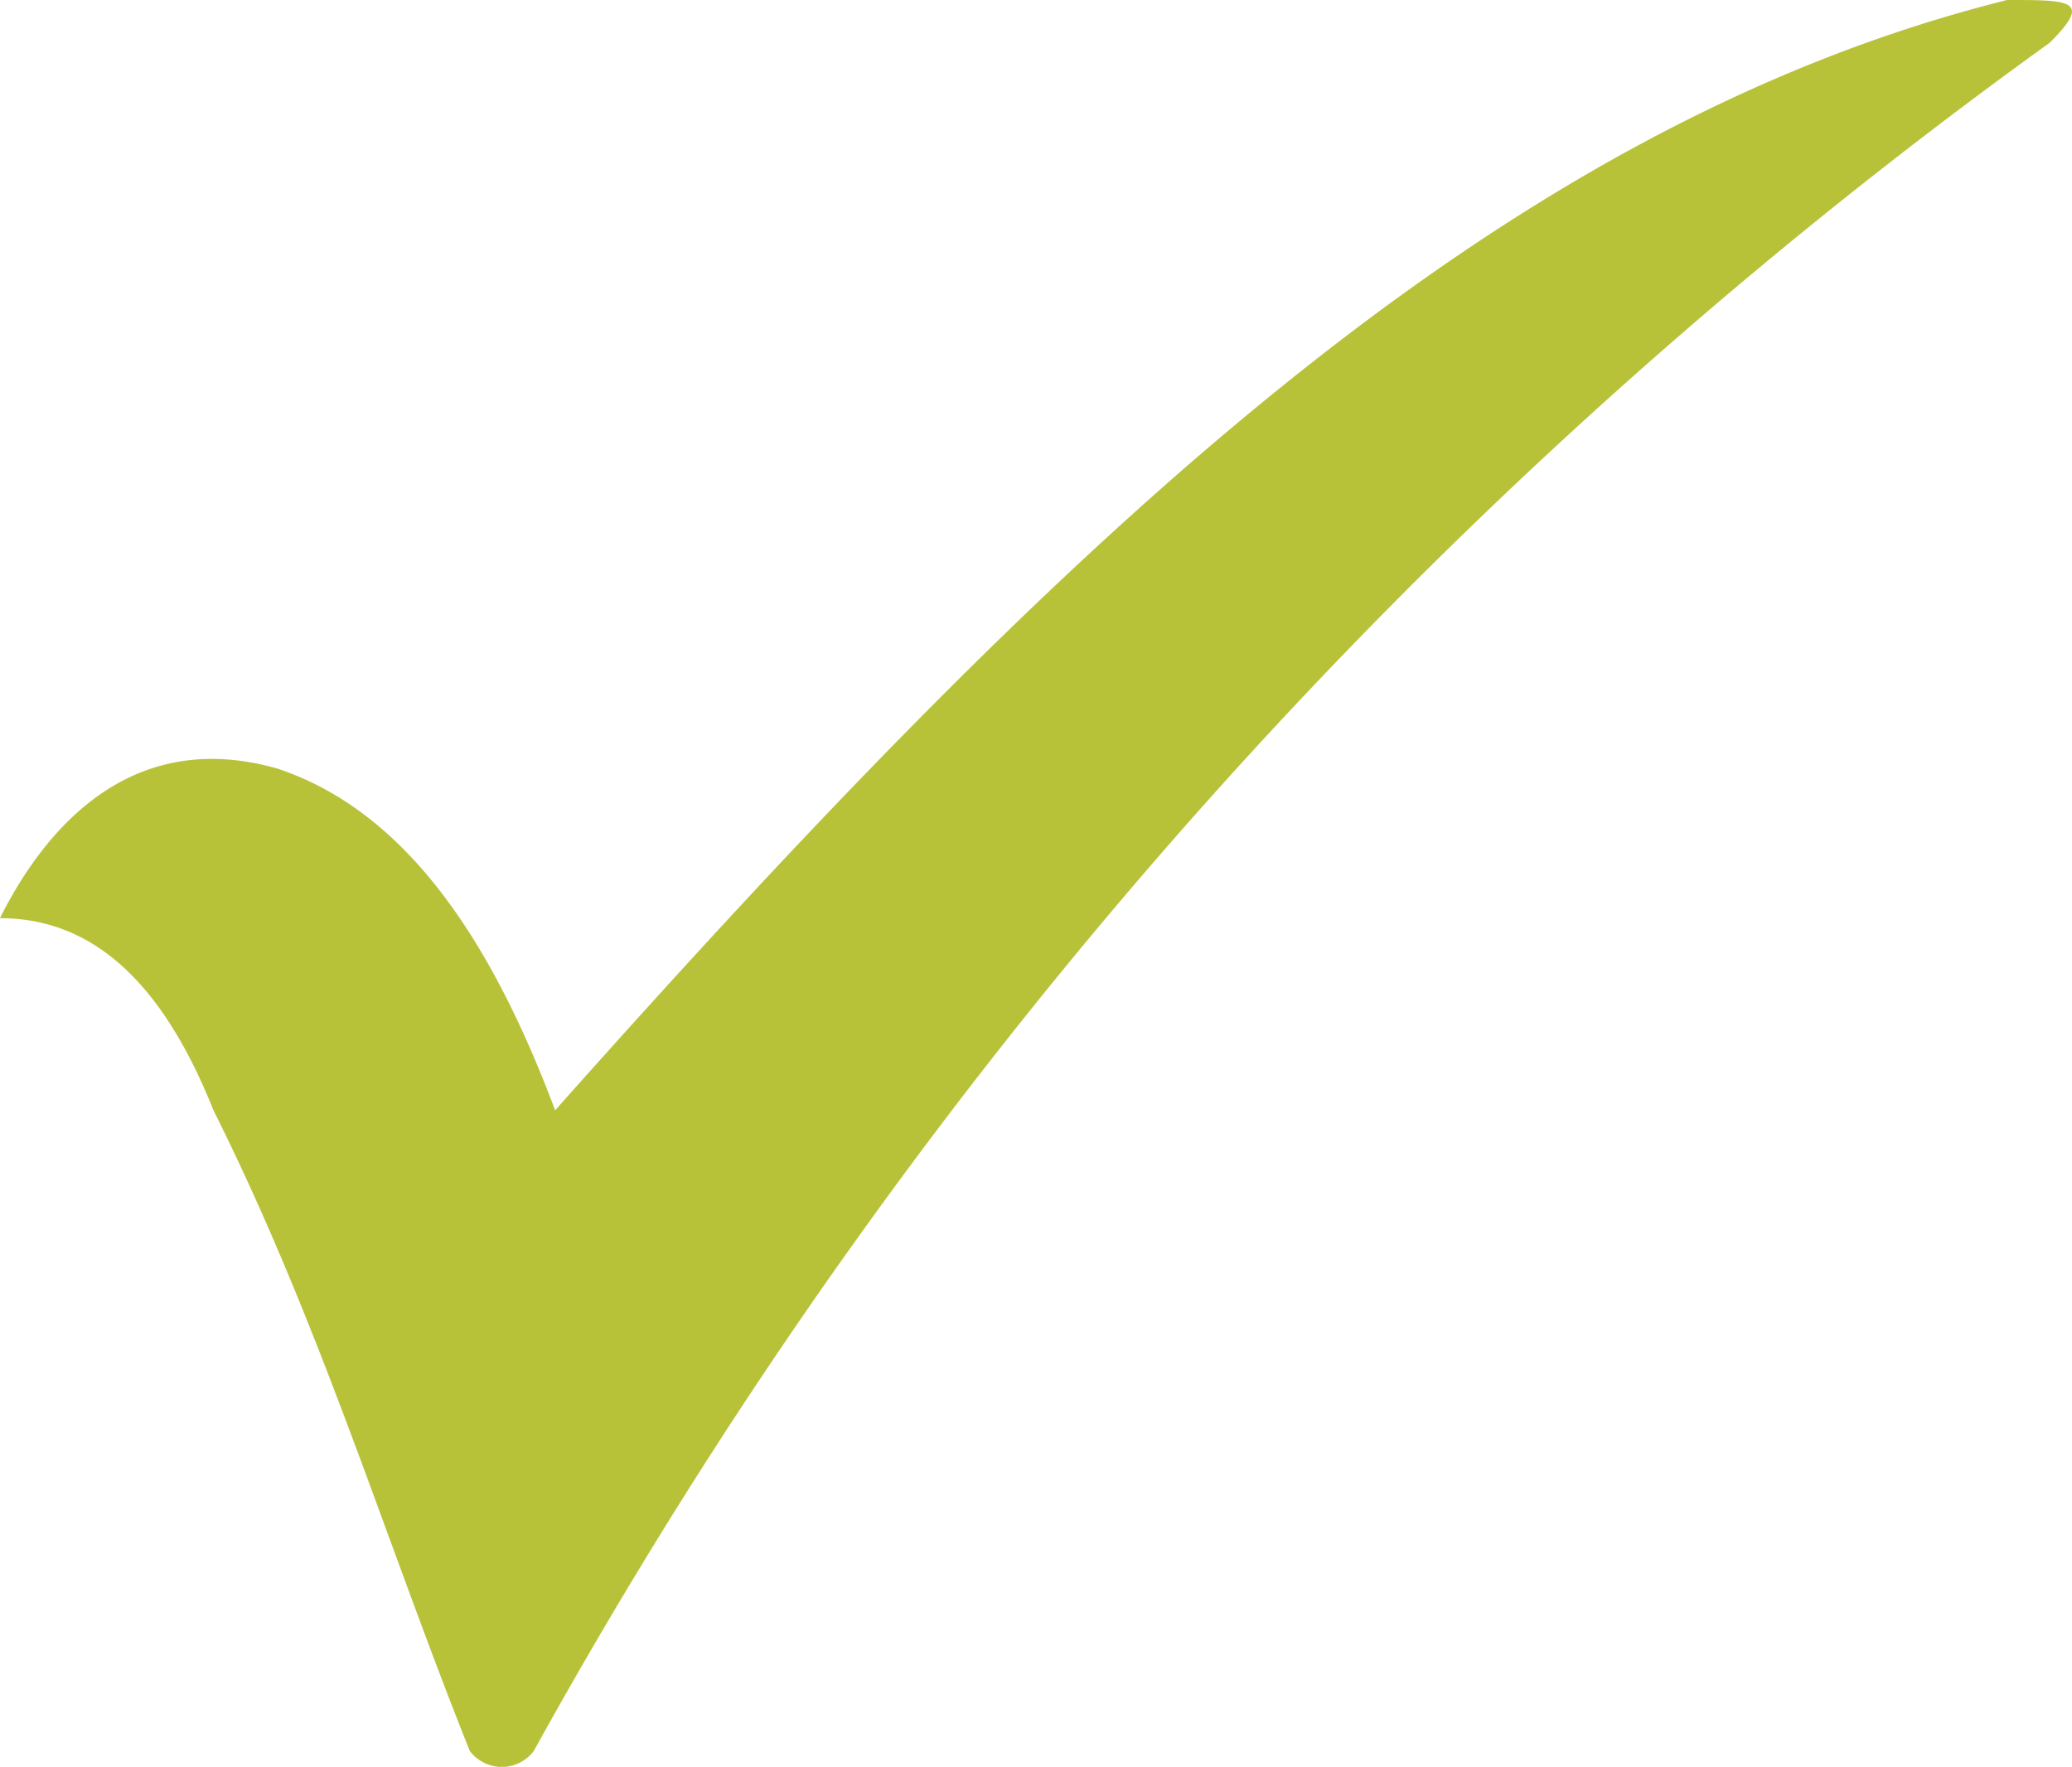
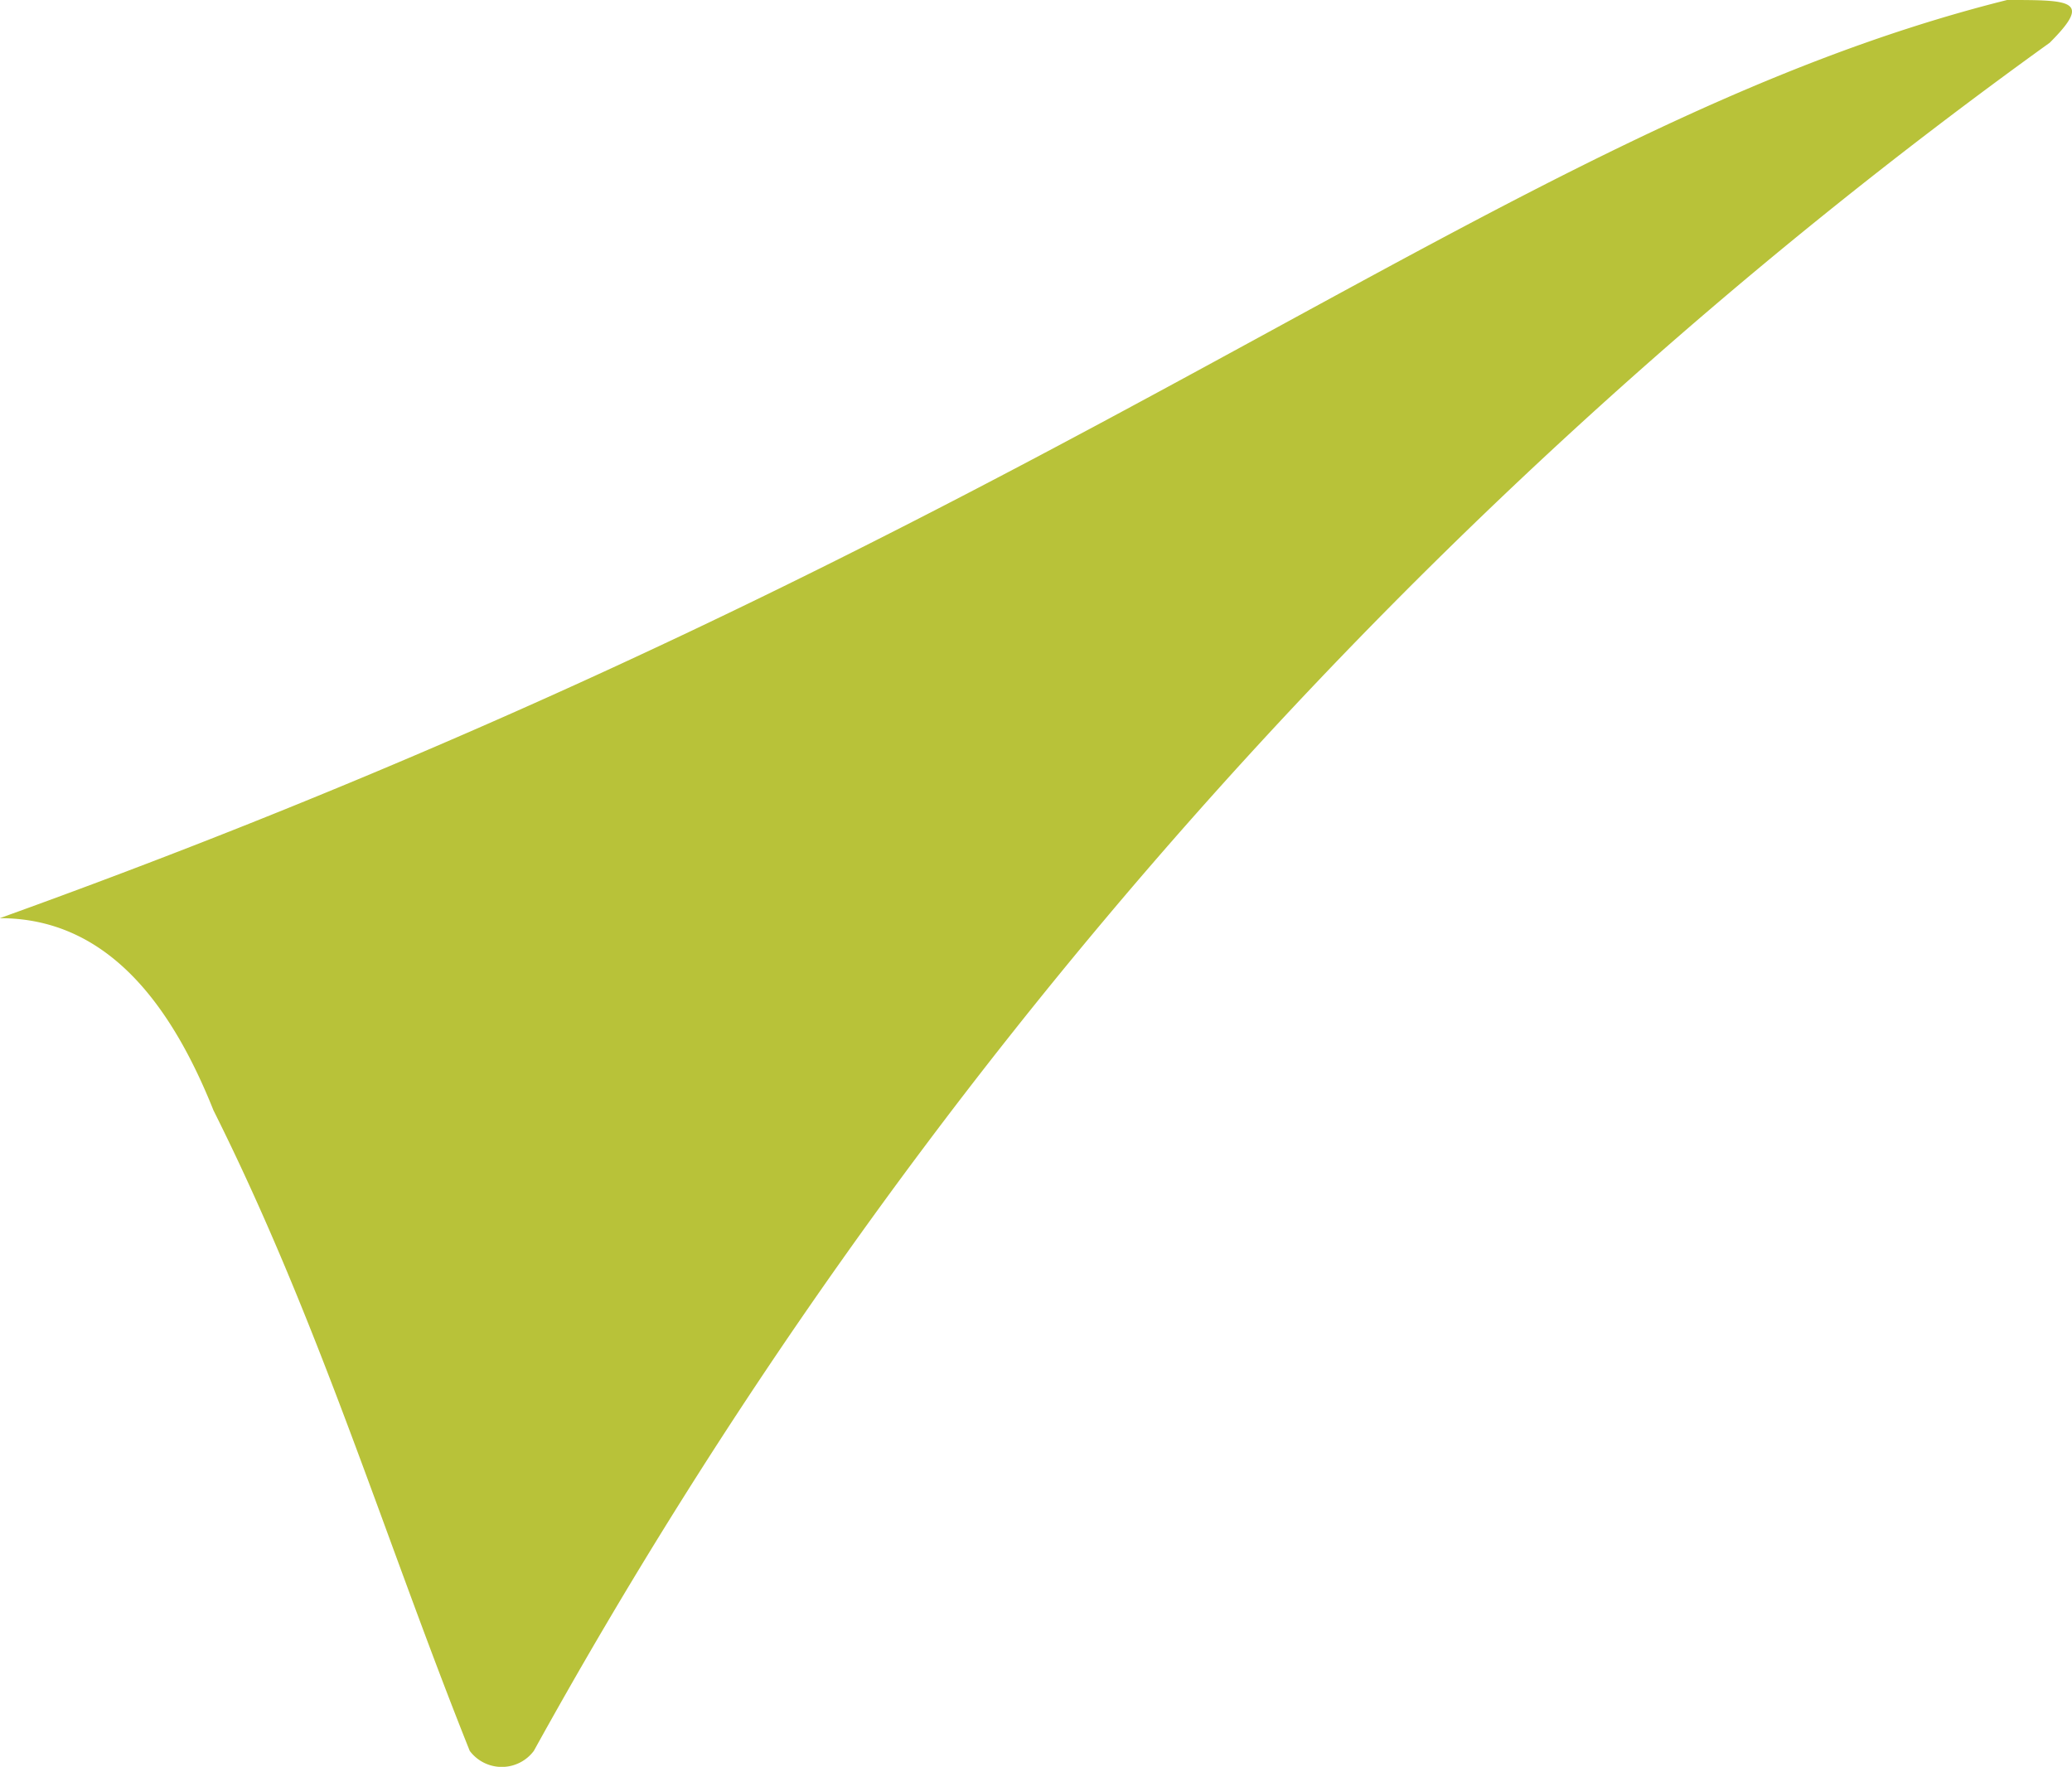
<svg xmlns="http://www.w3.org/2000/svg" width="27.03" height="23.049" viewBox="0 0 27.03 23.049">
-   <path d="M22.768,11.977c.557-1.114,1.671-2.507,3.621-1.95,1.671.557,2.785,2.228,3.621,4.457C36.7,6.963,42.266,1.671,48.951,0c.836,0,1.114,0,.557.557A67.931,67.931,0,0,0,29.732,22.841a.522.522,0,0,1-.836,0c-1.114-2.785-1.95-5.571-3.343-8.356-.557-1.393-1.393-2.507-2.785-2.507Z" transform="translate(-22.768)" fill="#b8c239" fill-rule="evenodd" />
+   <path d="M22.768,11.977C36.7,6.963,42.266,1.671,48.951,0c.836,0,1.114,0,.557.557A67.931,67.931,0,0,0,29.732,22.841a.522.522,0,0,1-.836,0c-1.114-2.785-1.95-5.571-3.343-8.356-.557-1.393-1.393-2.507-2.785-2.507Z" transform="translate(-22.768)" fill="#b8c239" fill-rule="evenodd" />
</svg>